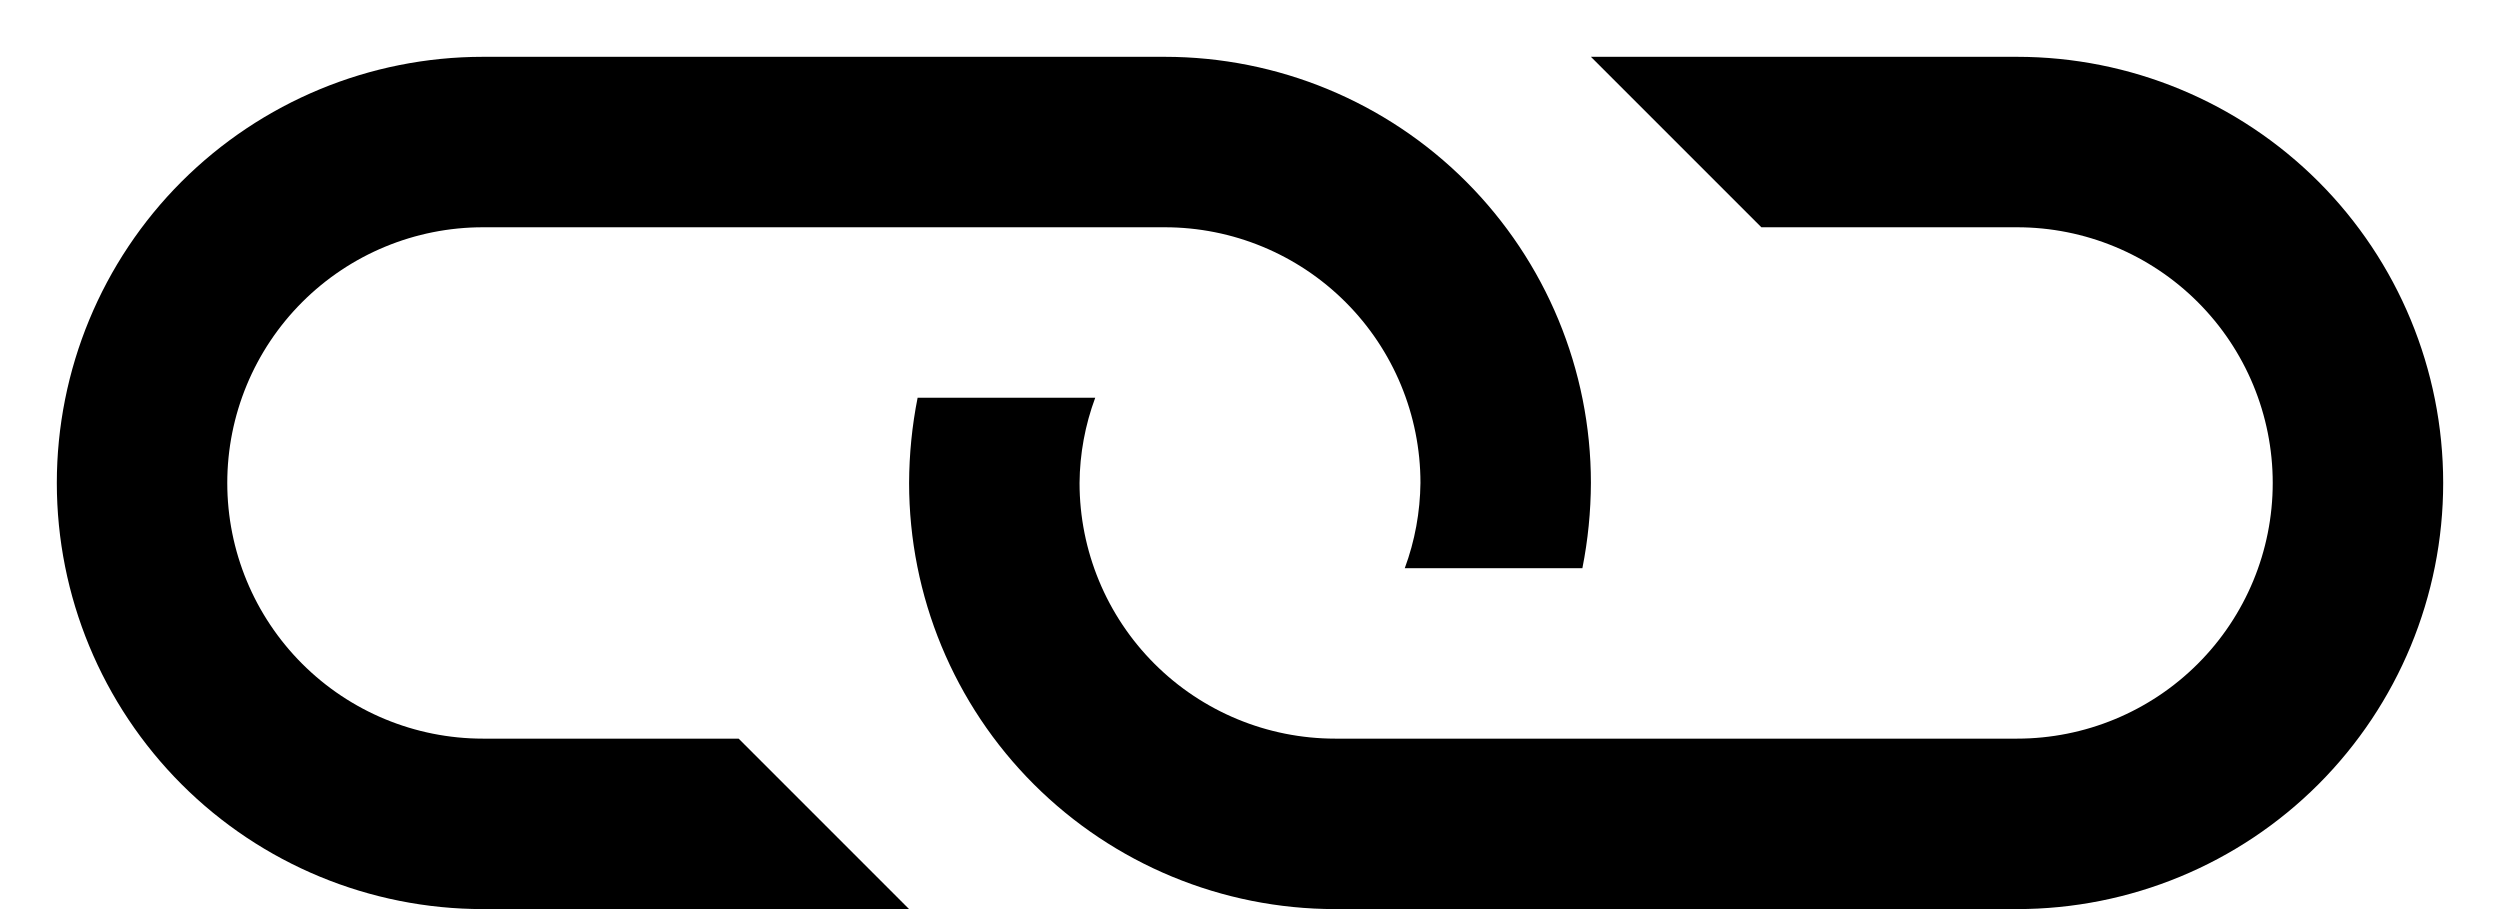
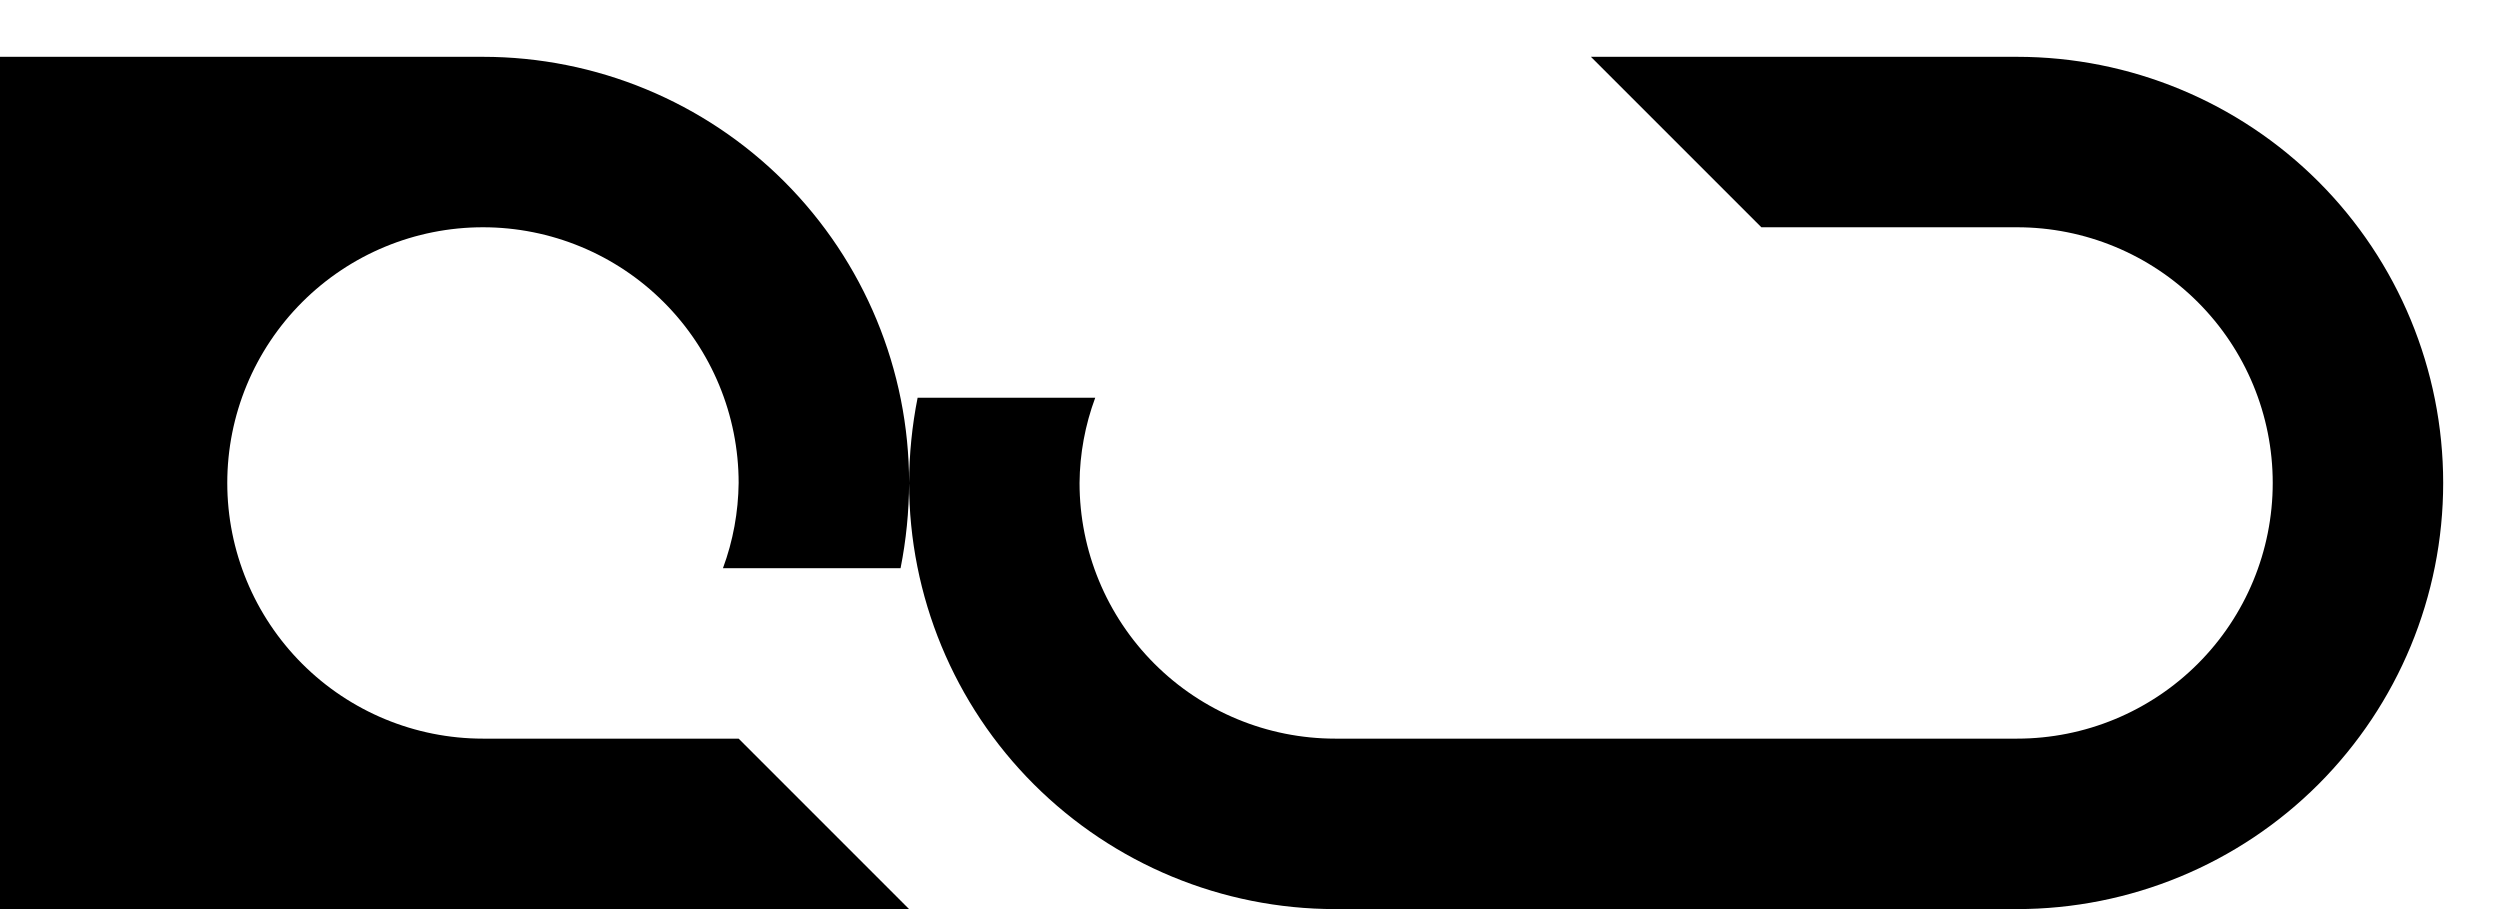
<svg xmlns="http://www.w3.org/2000/svg" fill="none" height="8" viewBox="0 0 22 8" width="22">
-   <path d="m21.5 4.25c0 .995-.395 1.948-1.098 2.652-.703.703-1.657 1.098-2.652 1.098h-6c-.995 0-1.948-.395-2.652-1.098s-1.098-1.657-1.098-2.652c.001-.252.026-.503.075-.75h1.563c-.089.24-.136.494-.138.75 0 .597.237 1.169.659 1.591.422.422.994.659 1.591.659h6c.597 0 1.169-.237 1.591-.659.422-.422.659-.994.659-1.591s-.237-1.169-.659-1.591c-.422-.422-.994-.659-1.591-.659h-2.25l-1.5-1.5h3.75c.995 0 1.948.395 2.652 1.098.703.703 1.098 1.657 1.098 2.652zm-17.25 3.75h3.75l-1.5-1.5h-2.25c-.597 0-1.169-.237-1.591-.659s-.659-.994-.659-1.591.237-1.169.659-1.591.994-.659 1.591-.659h6c.597 0 1.169.237 1.591.659.422.422.659.994.659 1.591-.003.256-.049.51-.138.75h1.563c.049-.247.074-.498.075-.75 0-.995-.395-1.948-1.098-2.652-.703-.703-1.657-1.098-2.652-1.098h-6c-.995 0-1.948.395-2.652 1.098-.703.703-1.098 1.657-1.098 2.652s.395 1.948 1.098 2.652c.703.703 1.657 1.098 2.652 1.098z" fill="#000" />
+   <path d="m21.5 4.25c0 .995-.395 1.948-1.098 2.652-.703.703-1.657 1.098-2.652 1.098h-6c-.995 0-1.948-.395-2.652-1.098s-1.098-1.657-1.098-2.652c.001-.252.026-.503.075-.75h1.563c-.089.24-.136.494-.138.75 0 .597.237 1.169.659 1.591.422.422.994.659 1.591.659h6c.597 0 1.169-.237 1.591-.659.422-.422.659-.994.659-1.591s-.237-1.169-.659-1.591c-.422-.422-.994-.659-1.591-.659h-2.25l-1.5-1.5h3.75c.995 0 1.948.395 2.652 1.098.703.703 1.098 1.657 1.098 2.652zm-17.25 3.75h3.75l-1.5-1.5h-2.25c-.597 0-1.169-.237-1.591-.659s-.659-.994-.659-1.591.237-1.169.659-1.591.994-.659 1.591-.659c.597 0 1.169.237 1.591.659.422.422.659.994.659 1.591-.003.256-.049.51-.138.75h1.563c.049-.247.074-.498.075-.75 0-.995-.395-1.948-1.098-2.652-.703-.703-1.657-1.098-2.652-1.098h-6c-.995 0-1.948.395-2.652 1.098-.703.703-1.098 1.657-1.098 2.652s.395 1.948 1.098 2.652c.703.703 1.657 1.098 2.652 1.098z" fill="#000" />
</svg>